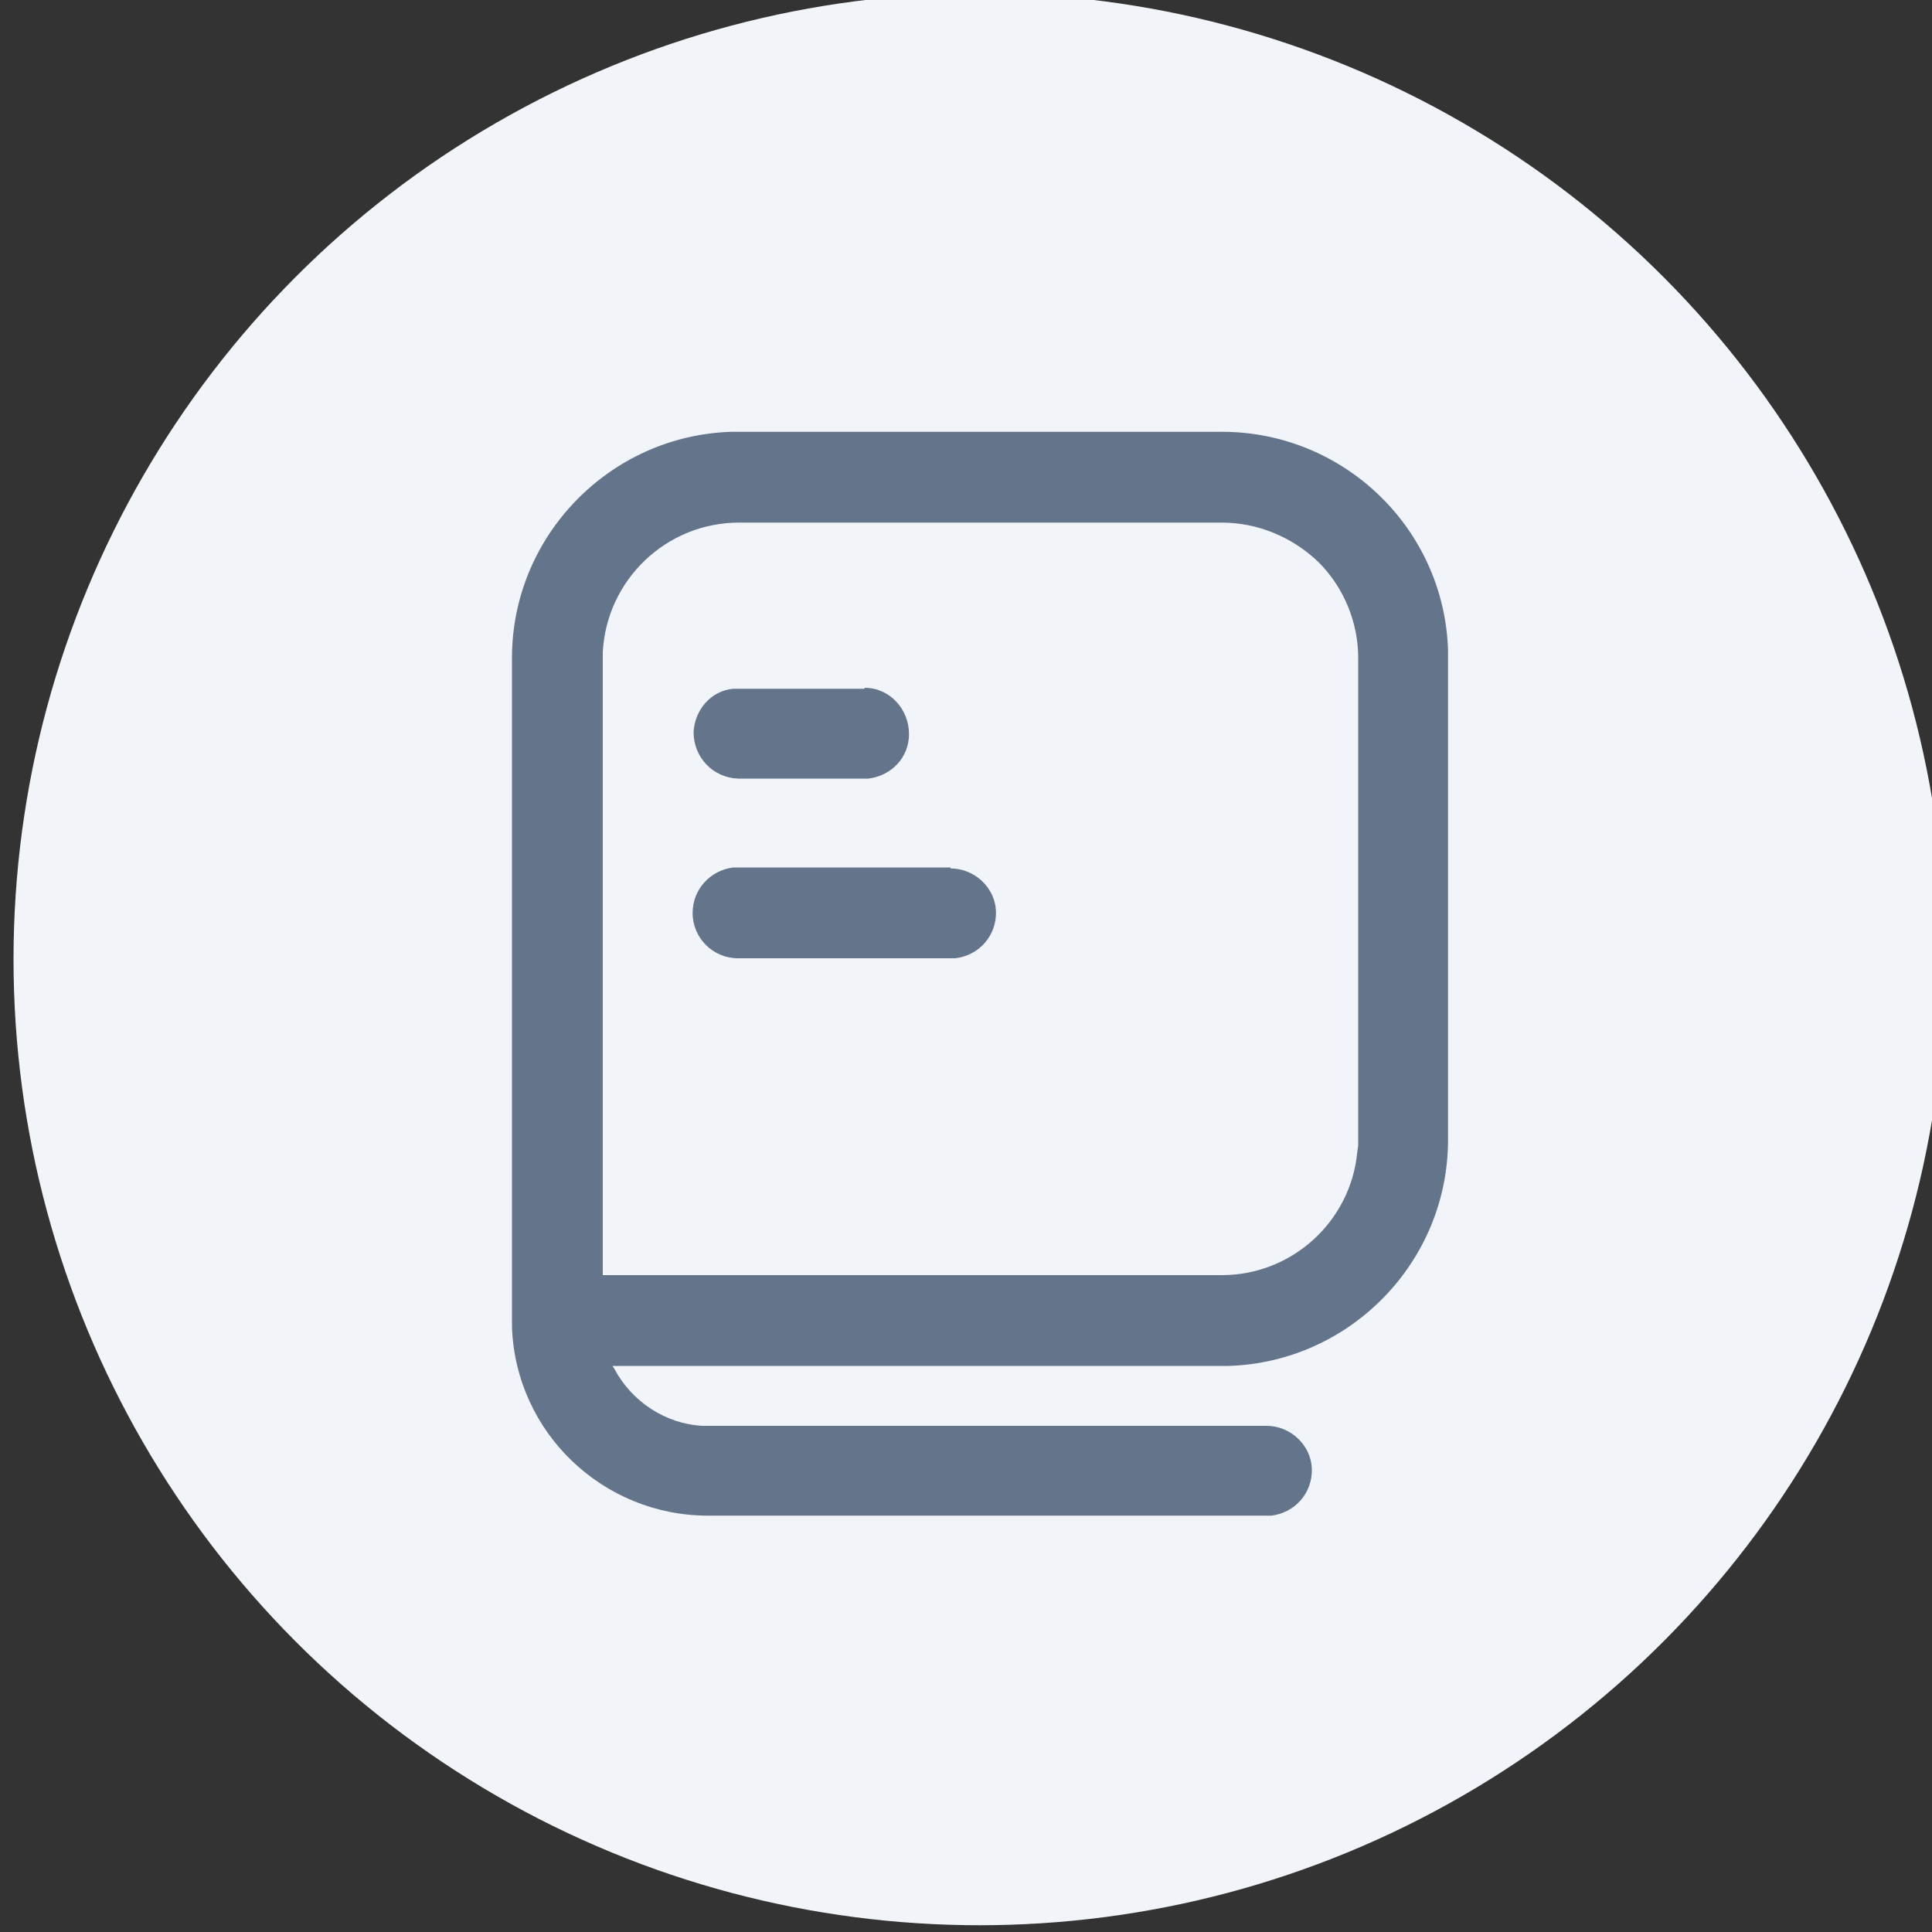
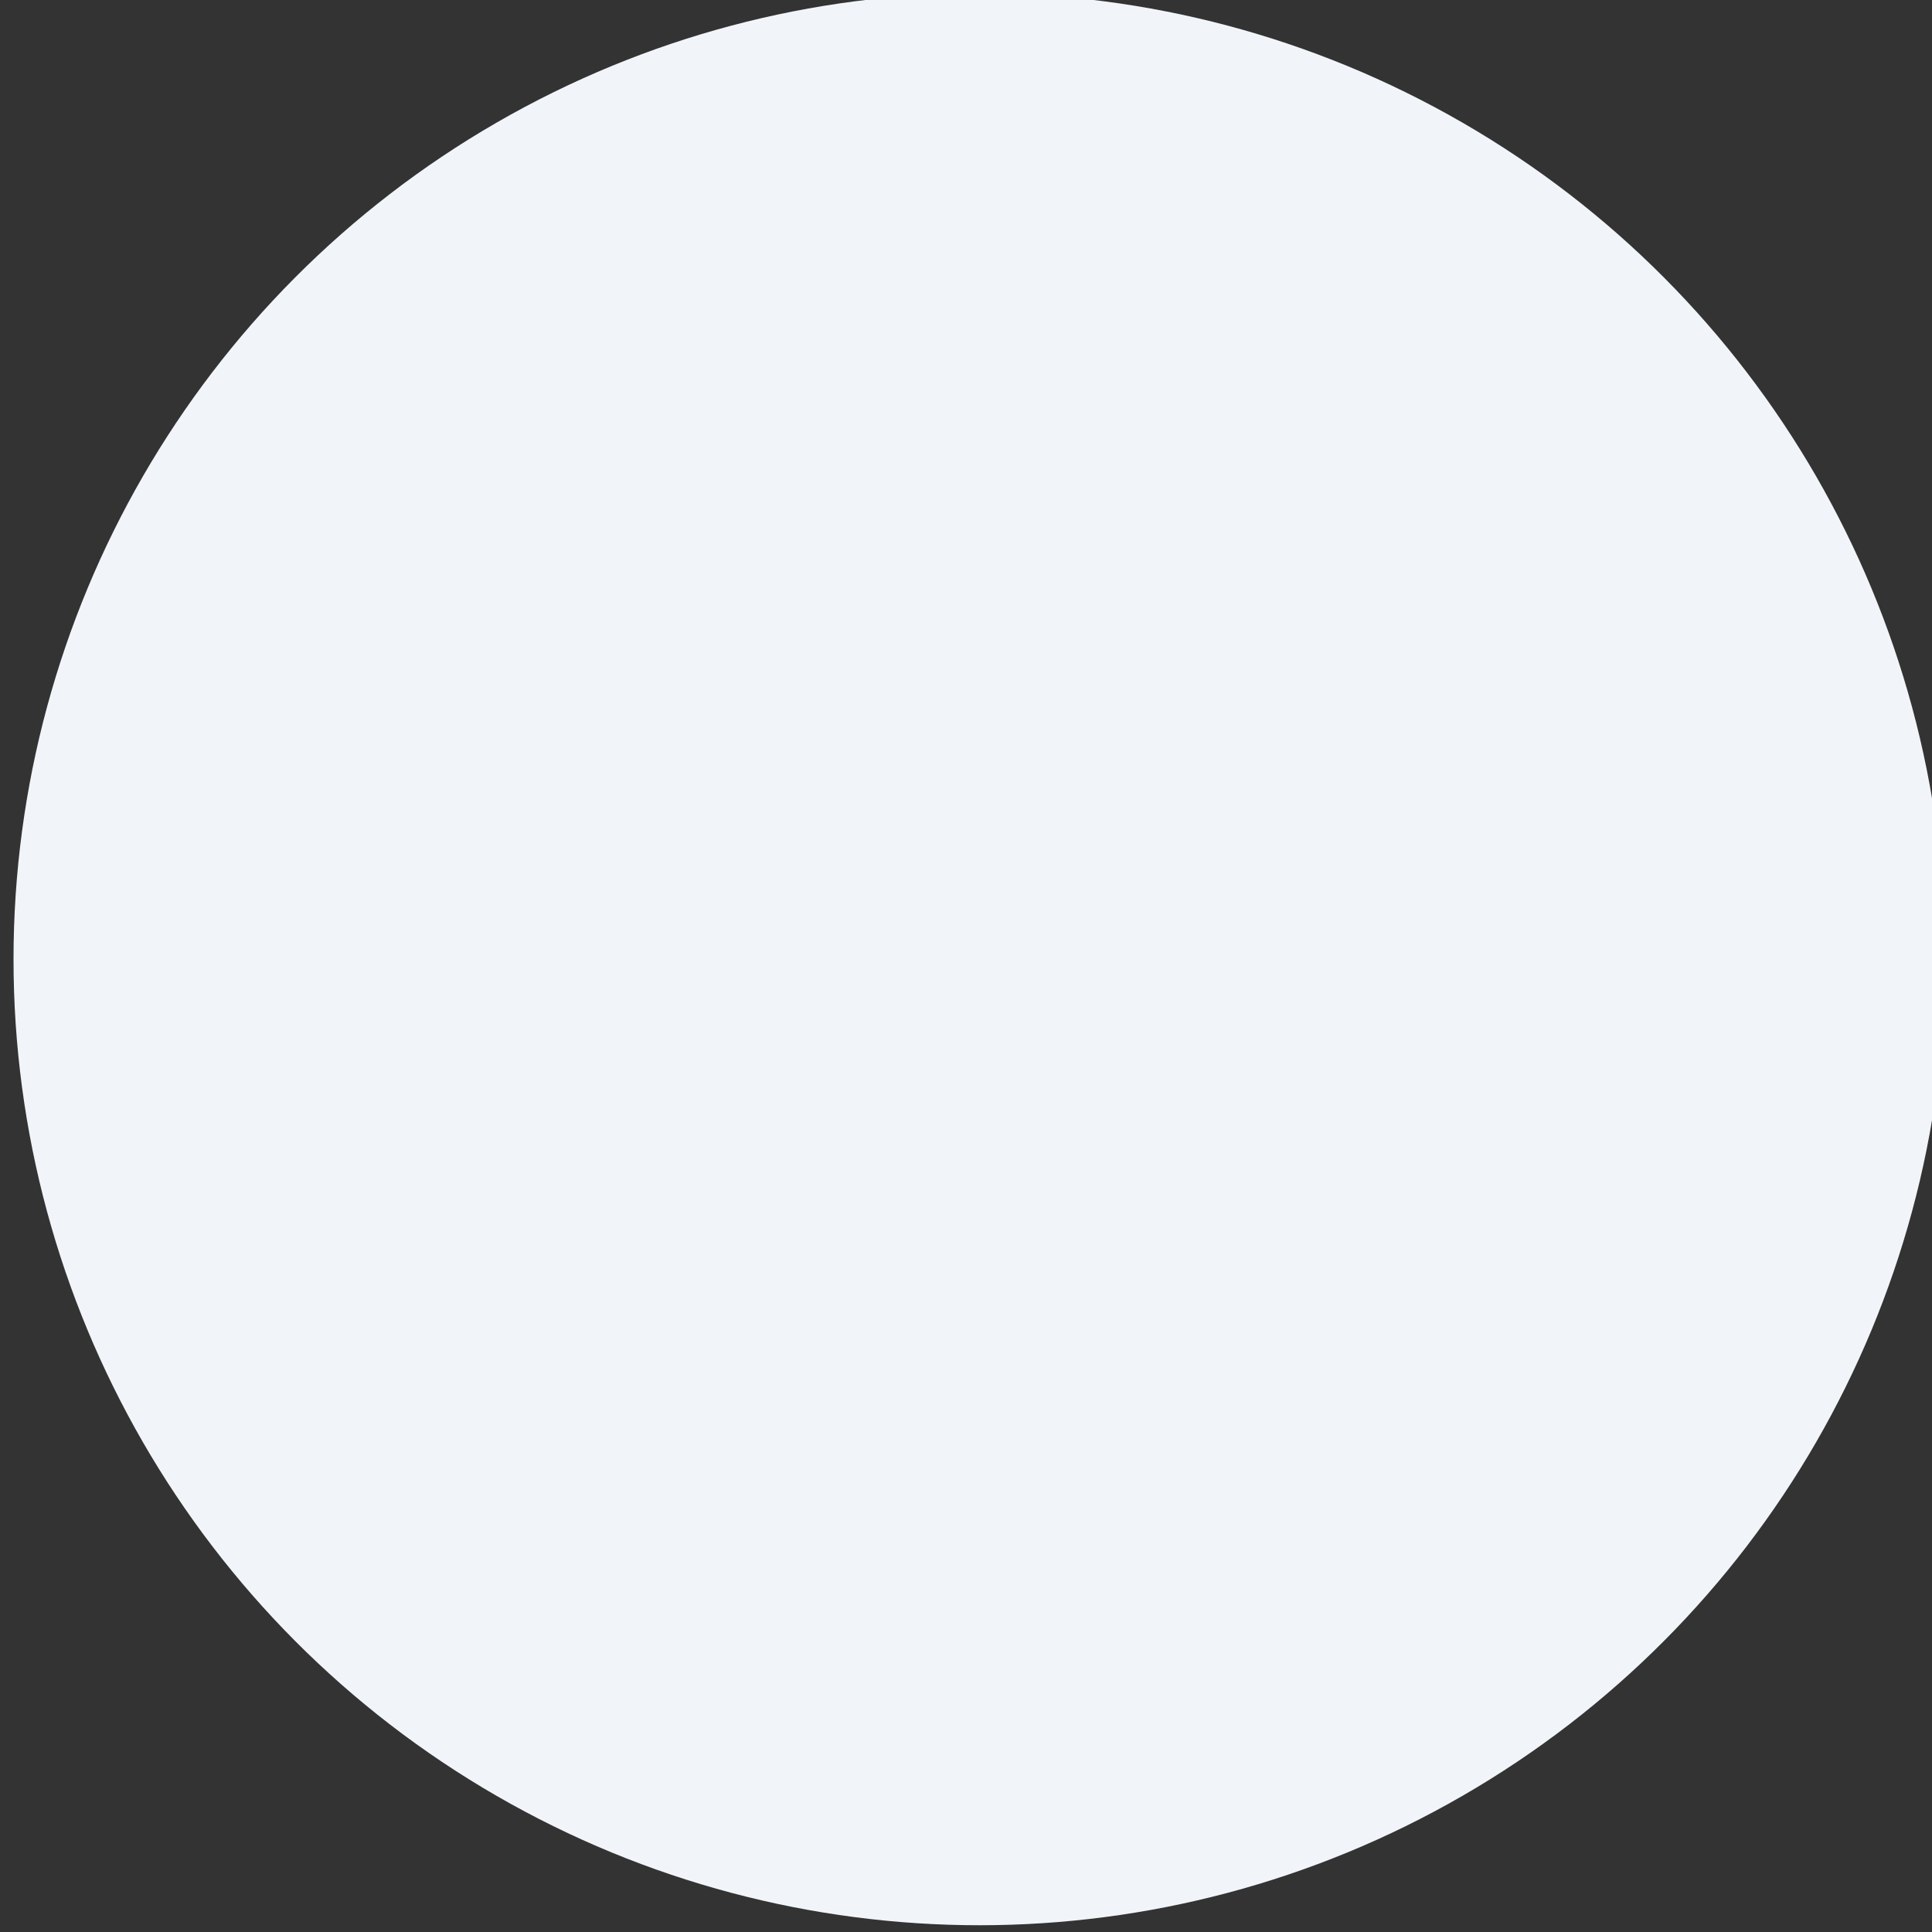
<svg xmlns="http://www.w3.org/2000/svg" xmlns:ns1="http://www.inkscape.org/namespaces/inkscape" xmlns:ns2="http://sodipodi.sourceforge.net/DTD/sodipodi-0.dtd" version="1.1" id="svg8" ns1:version="1.1.1 (3bf5ae0d25, 2021-09-20)" ns2:docname="course.svg" x="0px" y="0px" viewBox="0 0 200 200" style="enable-background:new 0 0 200 200;" xml:space="preserve">
  <rect x="0" y="0" width="200" height="200" fill="#333333" stroke="none" />
  <style type="text/css">
	.st0{fill:#F1F5F9;}
	.st1{fill:#64748B;}
</style>
  <ns2:namedview bordercolor="#666666" borderopacity="1.0" id="namedview10" ns1:current-layer="svg8" ns1:cx="100" ns1:cy="99.721836" ns1:pagecheckerboard="0" ns1:pageopacity="0.0" ns1:pageshadow="2" ns1:window-height="1346" ns1:window-maximized="1" ns1:window-width="2160" ns1:window-x="-11" ns1:window-y="-11" ns1:zoom="3.595" pagecolor="#ffffff" showgrid="false">
	</ns2:namedview>
  <g>
    <circle class="st0" cx="101.4" cy="99.3" r="100" />
-     <path id="path6" class="st1" d="M126.5,44.7c12.6,0,23,10,23.4,22.6l0,0.8V118c0,12.6-10.1,23-22.7,23.4l-0.8,0h-63l0.2,0.3   c1.8,3.4,5.3,5.7,9.1,5.9l0.6,0h57.8c2.5,0,4.6,2,4.7,4.4c0.1,2.5-1.7,4.6-4.2,4.9l-0.4,0H73.3c-10.9,0-19.9-8.6-20.3-19.5l0-0.7   V68.1c0-12.6,10.1-23,22.7-23.4l0.8,0H126.5z M126.5,54.1h-50c-7.5,0-13.7,5.9-14.1,13.4l0,0.7V132h64.1c7.2,0,13.3-5.5,14-12.7   l0.1-0.7l0-0.7V68.1c0-3.7-1.5-7.3-4.1-9.9C133.8,55.6,130.2,54.1,126.5,54.1L126.5,54.1z M98.4,89.9c2.5,0,4.6,2,4.7,4.4   c0.1,2.5-1.7,4.6-4.2,4.9l-0.5,0h-22c-2.6,0-4.7-2.1-4.7-4.7c0-2.4,1.8-4.4,4.2-4.7l0.5,0H98.4L98.4,89.9z M89.5,71.2   c2.6,0,4.6,2.2,4.6,4.8c0,2.4-1.8,4.3-4.2,4.6l-0.5,0H76.4c-2.6-0.1-4.6-2.2-4.6-4.8c0.1-2.3,1.8-4.3,4.1-4.5l0.4,0H89.5L89.5,71.2   z" />
  </g>
</svg>